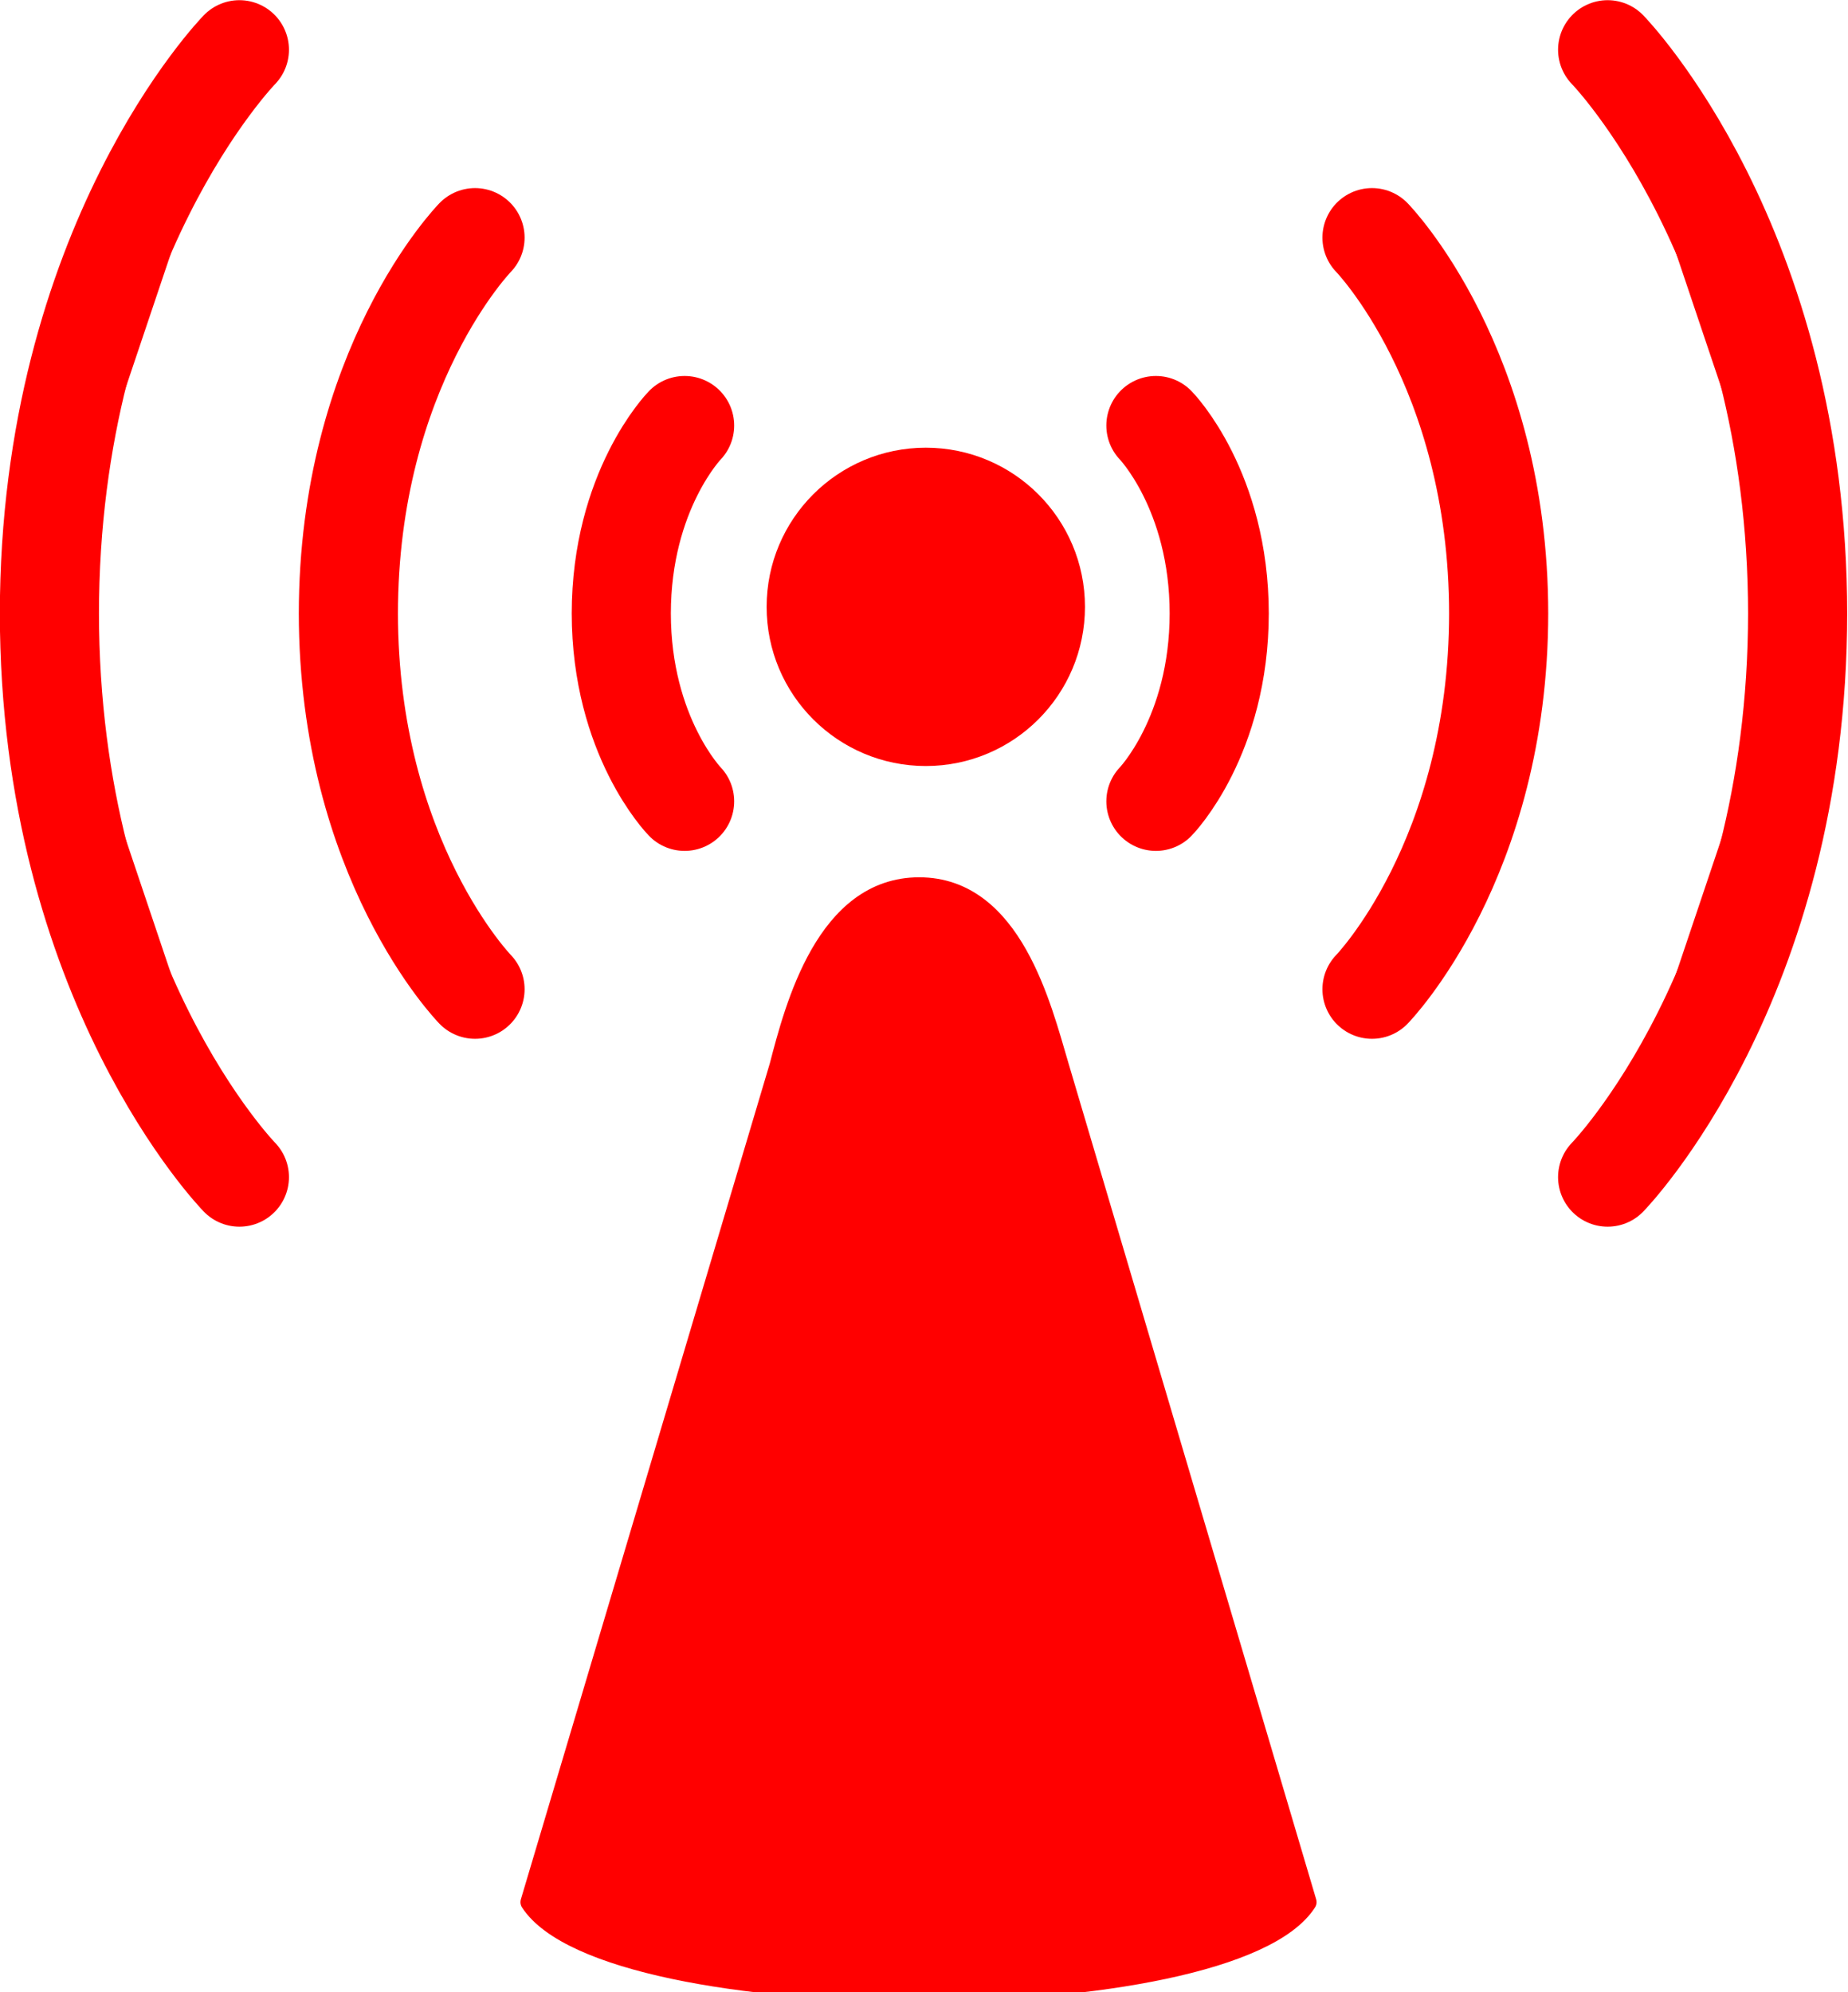
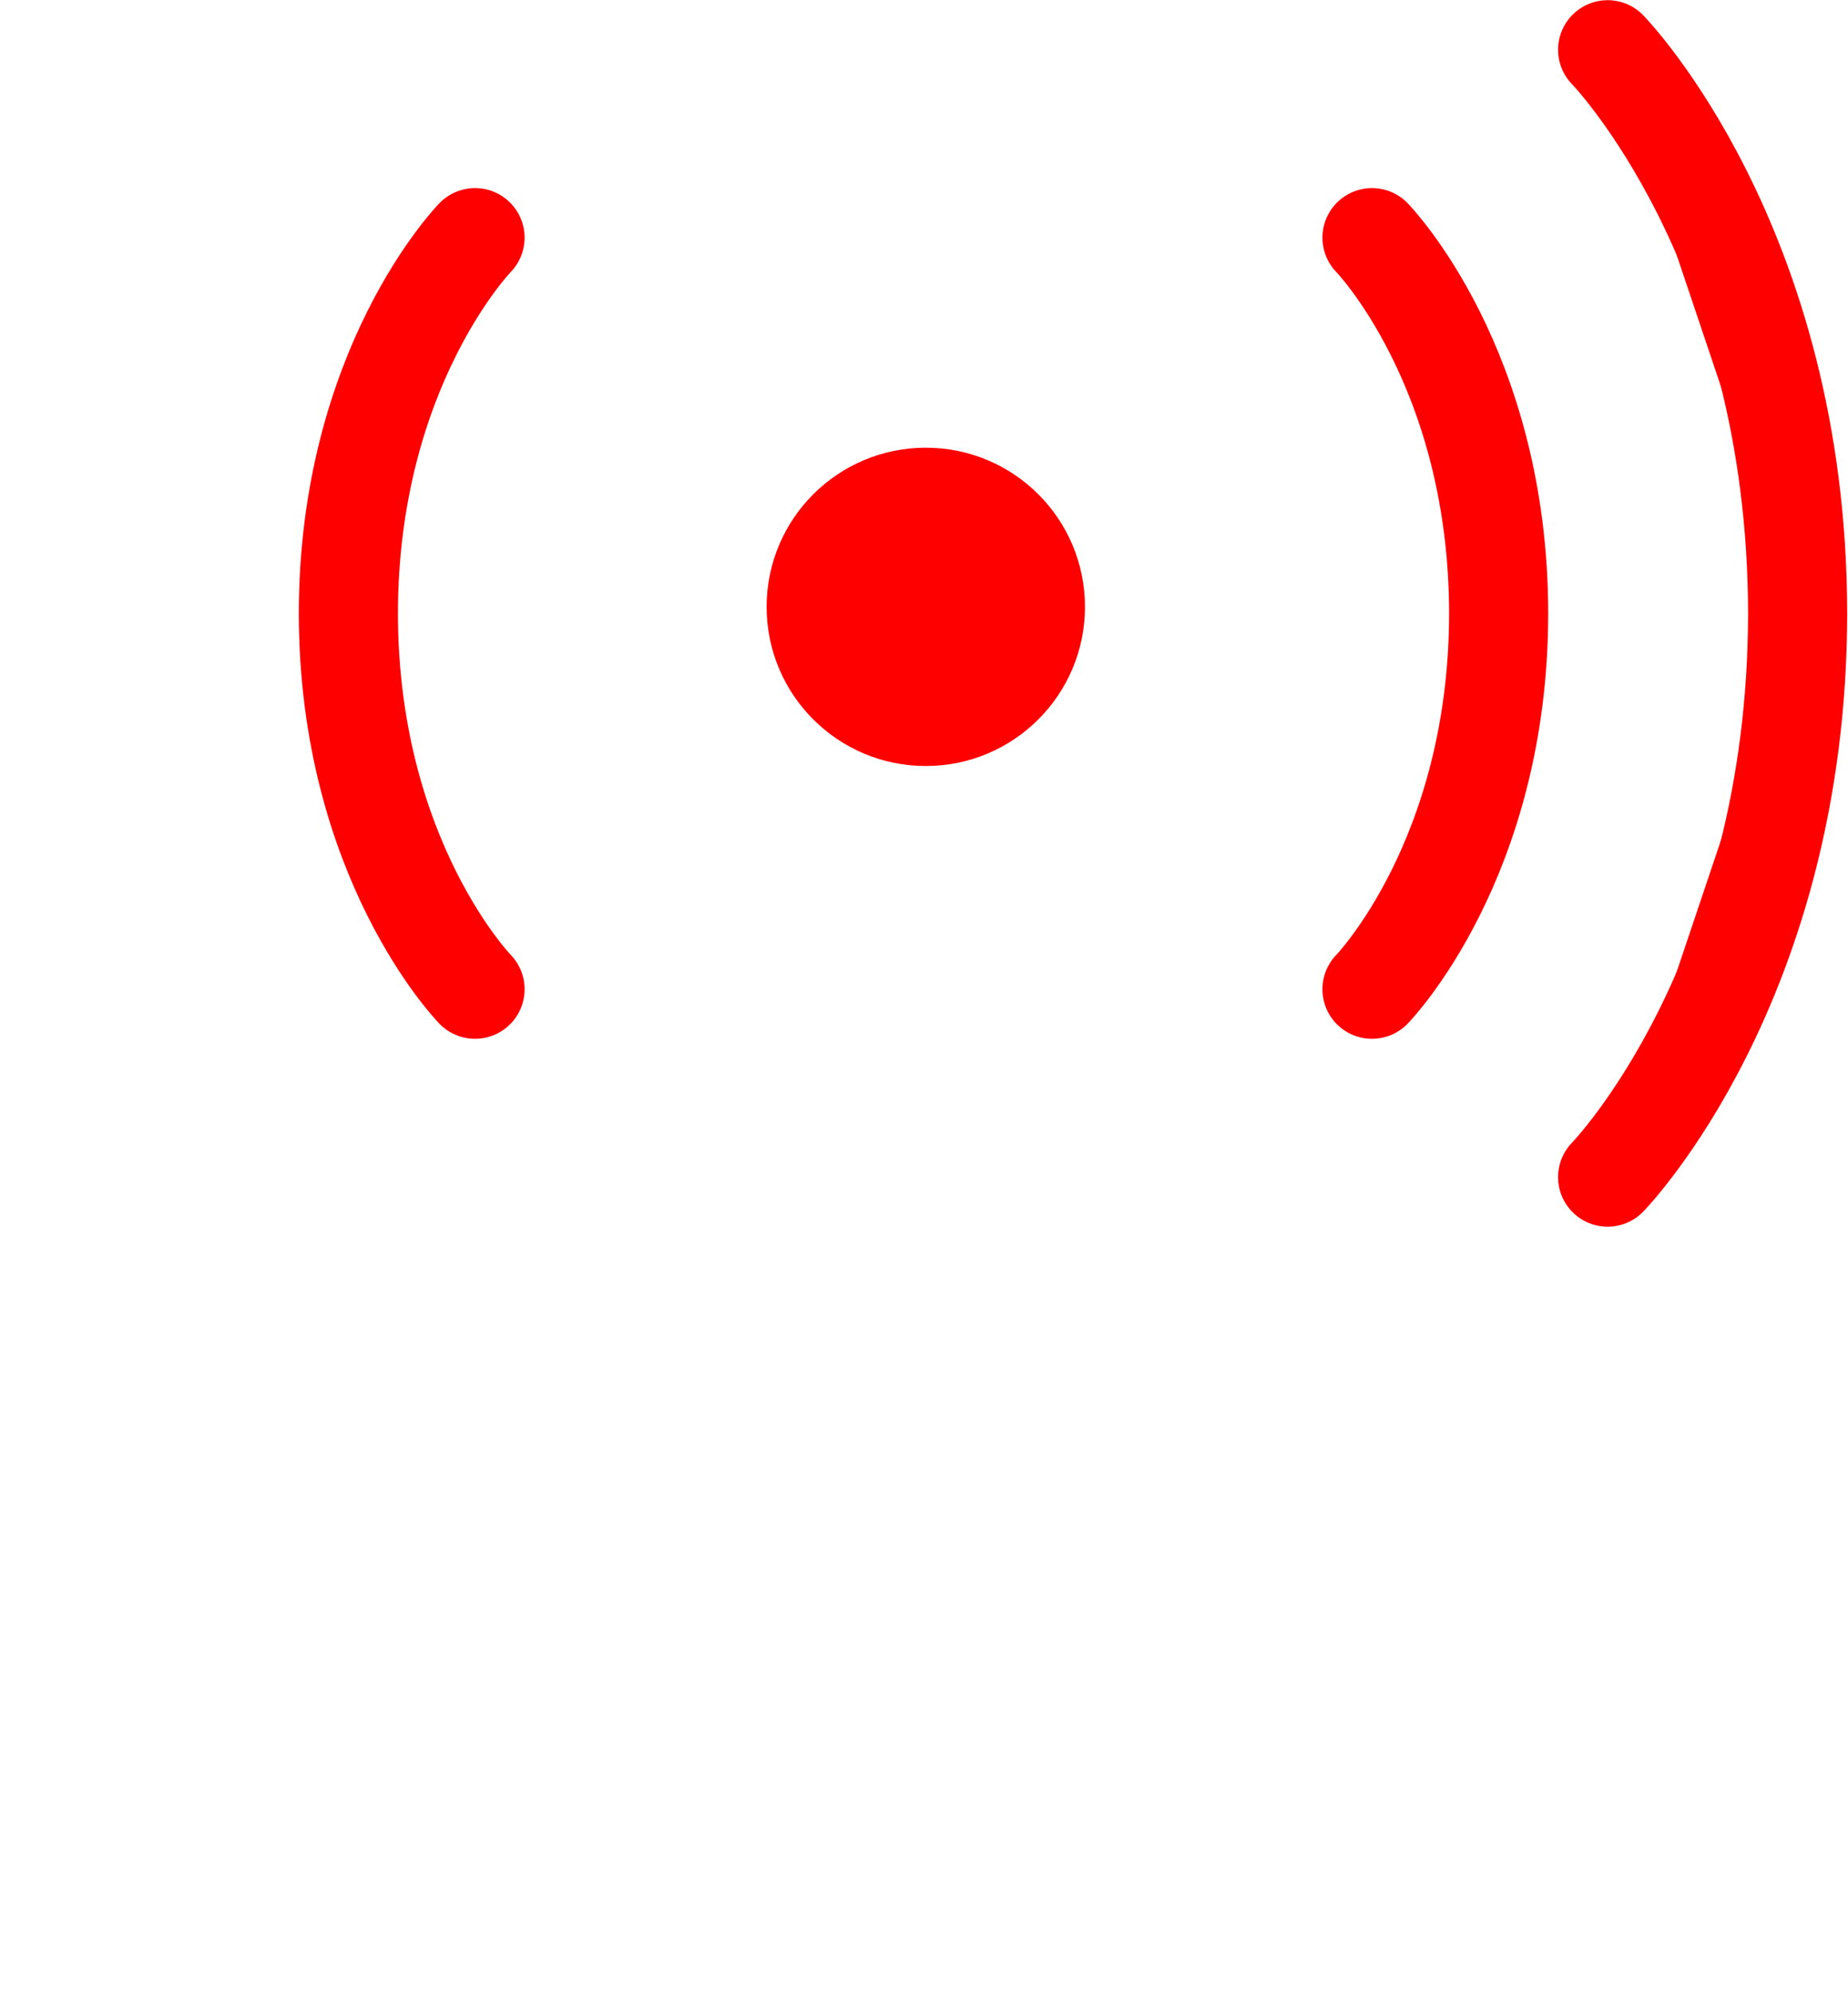
<svg xmlns="http://www.w3.org/2000/svg" width="158.078" height="170.426">
  <g>
    <title>Layer 1</title>
    <g id="layer1">
      <g display="inline" id="g21428">
        <g transform="matrix(1.331, 0, 0, 1.331, -42.115, 49.947)" id="g21509">
-           <path fill="#ff0000" fill-rule="nonzero" stroke="#ff0000" stroke-width="1.25" stroke-linecap="round" stroke-linejoin="round" marker-start="none" marker-mid="none" marker-end="none" stroke-miterlimit="4" stroke-dashoffset="0" id="path14319" d="m99.715,30.999c-1.13,-3.816 -3,-11.514 -9,-11.514c-6,0 -8,7.676 -9,11.514l-16,53.73c5,7.676 45,7.676 49.915,0l-15.915,-53.73z" />
          <path fill="#ff0000" fill-rule="nonzero" stroke="#ff0000" stroke-width="5.46" stroke-linecap="round" stroke-linejoin="round" stroke-miterlimit="4" stroke-dashoffset="0" id="path14333" d="m98.64,1.478c0,4.142 -3.358,7.5 -7.5,7.5c-4.142,0 -7.5,-3.358 -7.5,-7.5c0,-4.142 3.358,-7.5 7.5,-7.5c4.142,0 7.5,3.358 7.5,7.5l0,0z" />
-           <path fill="#ff0000" fill-rule="evenodd" stroke="#ff0000" stroke-width="6.37" stroke-linecap="round" stroke-miterlimit="4" d="m105.928,-10.176c0,0 4.07,4.171 4.07,12.102m-4.07,12.052c0,0 4.07,-4.171 4.07,-12.102" id="path14345" />
          <path fill="#ff0000" fill-rule="evenodd" stroke="#ff0000" stroke-width="6.37" stroke-linecap="round" stroke-miterlimit="4" d="m119.816,-22.252c0,0 8.141,8.343 8.141,24.204m-8.141,24.103c0,0 8.141,-8.343 8.141,-24.204" id="path14347" />
          <path fill="#ff0000" fill-rule="evenodd" stroke="#ff0000" stroke-width="6.37" stroke-linecap="round" stroke-miterlimit="4" d="m134.96,-34.329c0,0 12.211,12.514 12.211,36.305m-12.211,36.155c0,0 12.211,-12.514 12.211,-36.305" id="path14349" />
-           <path fill="#ff0000" fill-rule="evenodd" stroke="#ff0000" stroke-width="6.37" stroke-linecap="round" stroke-miterlimit="4" d="m75.64,-10.176c0,0 -4.07,4.171 -4.07,12.102m4.07,12.052c0,0 -4.07,-4.171 -4.07,-12.102" id="path14351" />
          <path fill="#ff0000" fill-rule="evenodd" stroke="#ff0000" stroke-width="6.37" stroke-linecap="round" stroke-miterlimit="4" d="m62.171,-22.252c0,0 -8.141,8.343 -8.141,24.204m8.141,24.103c0,0 -8.141,-8.343 -8.141,-24.204" id="path14353" />
-           <path fill="#ff0000" fill-rule="evenodd" stroke="#ff0000" stroke-width="6.37" stroke-linecap="round" stroke-miterlimit="4" d="m47.027,-34.329c0,0 -12.211,12.514 -12.211,36.305m12.211,36.155c0,0 -12.211,-12.514 -12.211,-36.305" id="path14355" />
        </g>
      </g>
    </g>
  </g>
</svg>